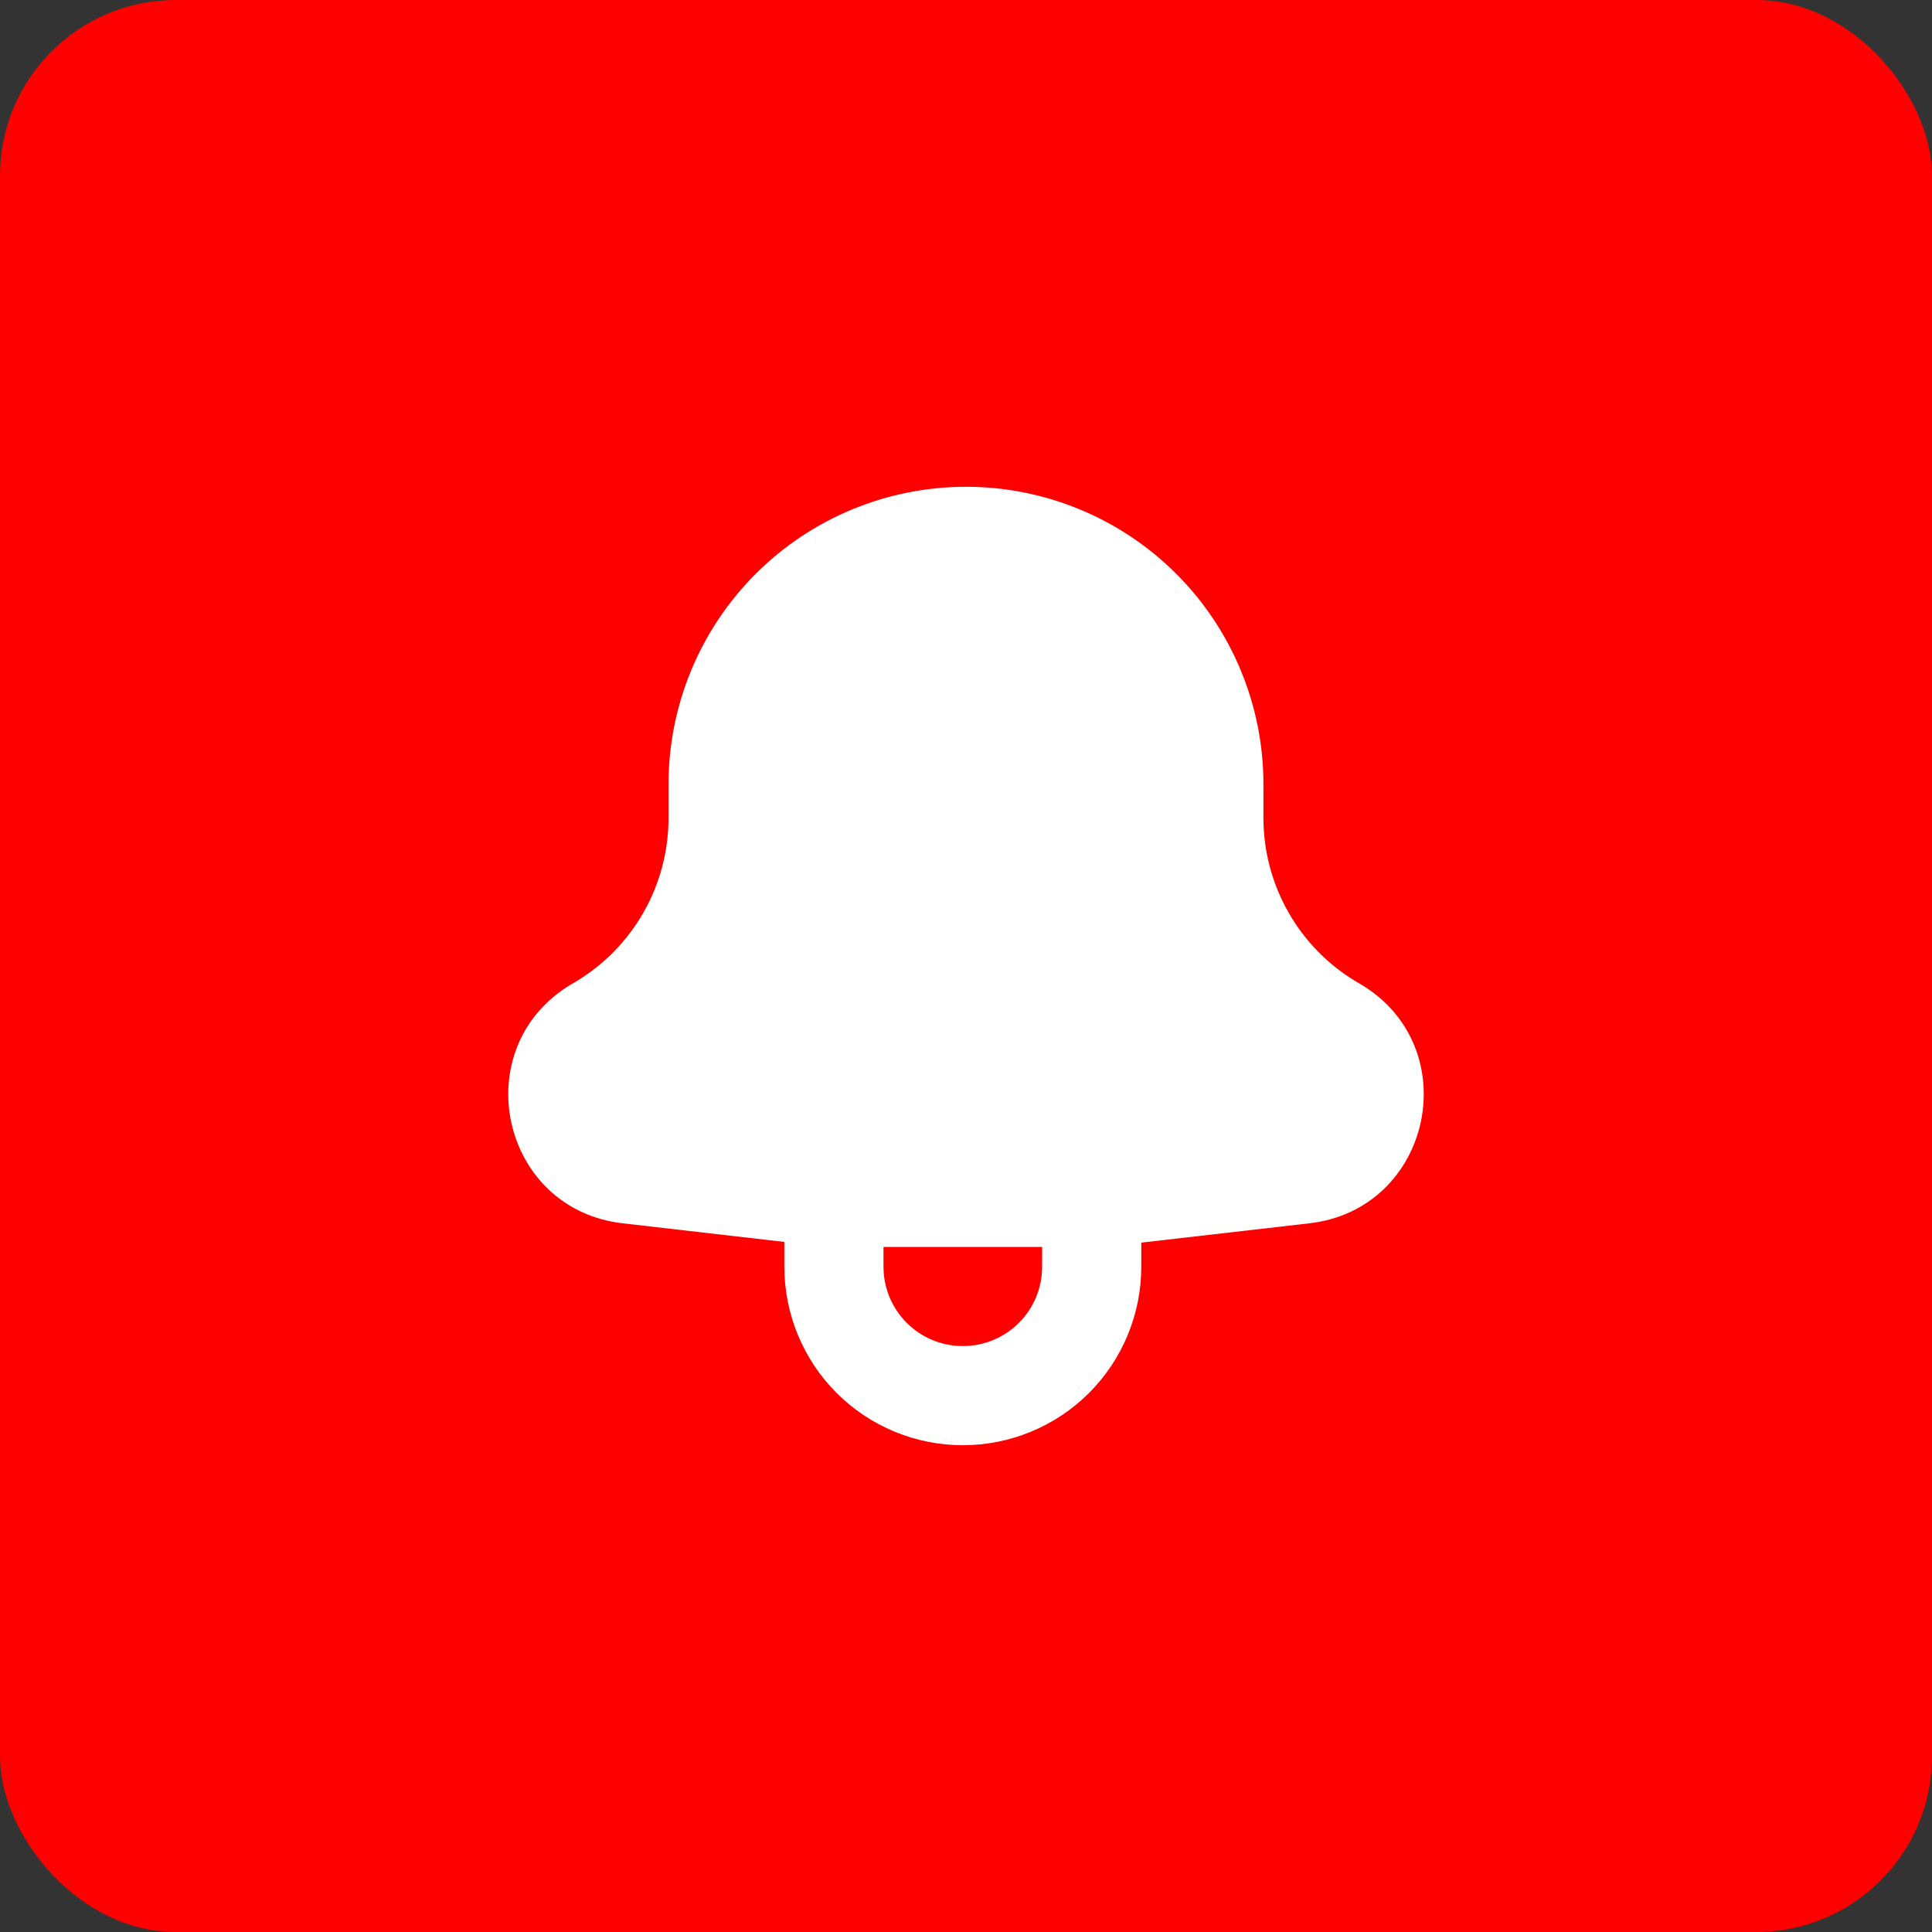
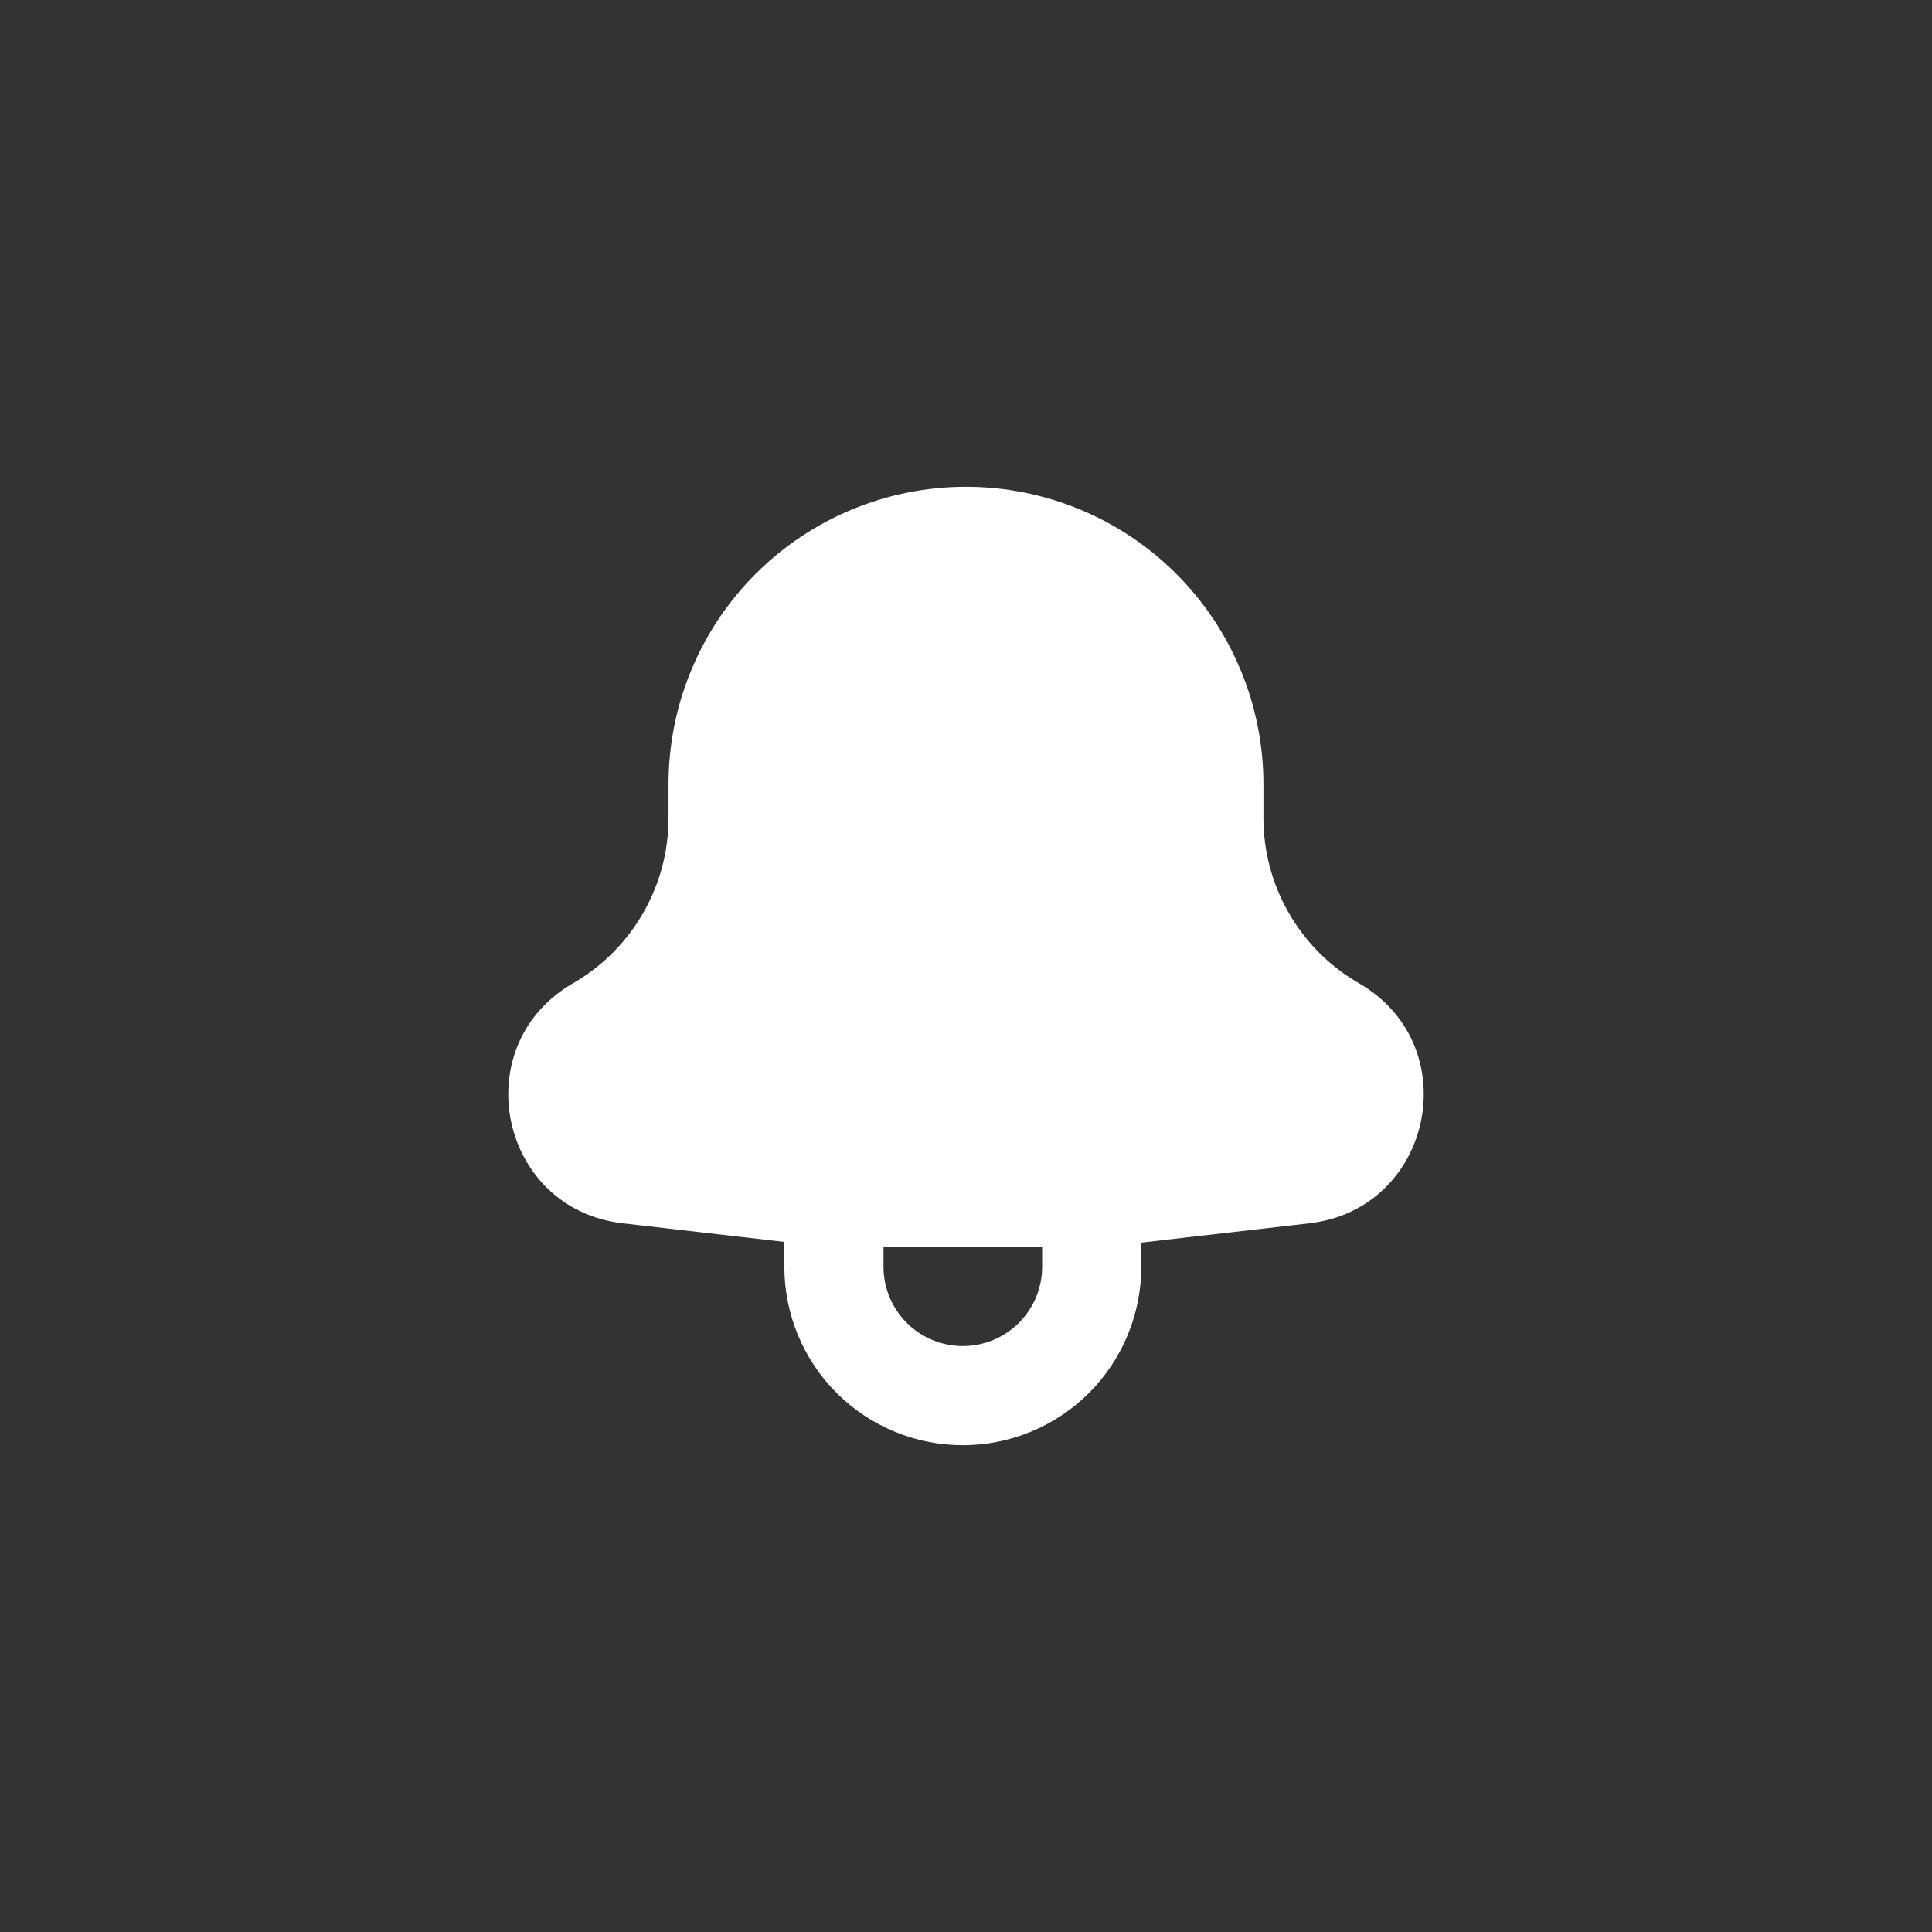
<svg xmlns="http://www.w3.org/2000/svg" width="44" height="44" viewBox="0 0 44 44" fill="none">
  <rect x="0" y="0" width="44" height="44" fill="#333333" stroke="none" />
-   <rect width="44" height="44" rx="4" fill="#FF0000" />
  <path fill-rule="evenodd" clip-rule="evenodd" d="M17.863 28.284L14.181 27.86C11.388 27.54 10.598 23.858 13.009 22.417L13.107 22.36C13.753 21.974 14.288 21.427 14.659 20.773C15.031 20.118 15.226 19.379 15.225 18.626V17.86C15.225 16.064 15.939 14.341 17.209 13.07C18.48 11.8 20.203 11.086 22 11.086C23.796 11.086 25.519 11.8 26.79 13.07C28.06 14.341 28.774 16.064 28.774 17.86V18.628C28.774 20.157 29.579 21.576 30.893 22.36L30.991 22.417C33.403 23.858 32.611 27.54 29.82 27.86L25.992 28.3V28.849C25.992 29.927 25.564 30.961 24.802 31.724C24.039 32.486 23.005 32.914 21.927 32.914C20.849 32.914 19.816 32.486 19.053 31.724C18.291 30.961 17.863 29.927 17.863 28.849V28.284ZM23.734 28.398H20.121V28.849C20.121 29.329 20.311 29.788 20.65 30.127C20.989 30.466 21.448 30.656 21.927 30.656C22.407 30.656 22.866 30.466 23.205 30.127C23.544 29.788 23.734 29.329 23.734 28.849V28.398Z" fill="white" />
</svg>